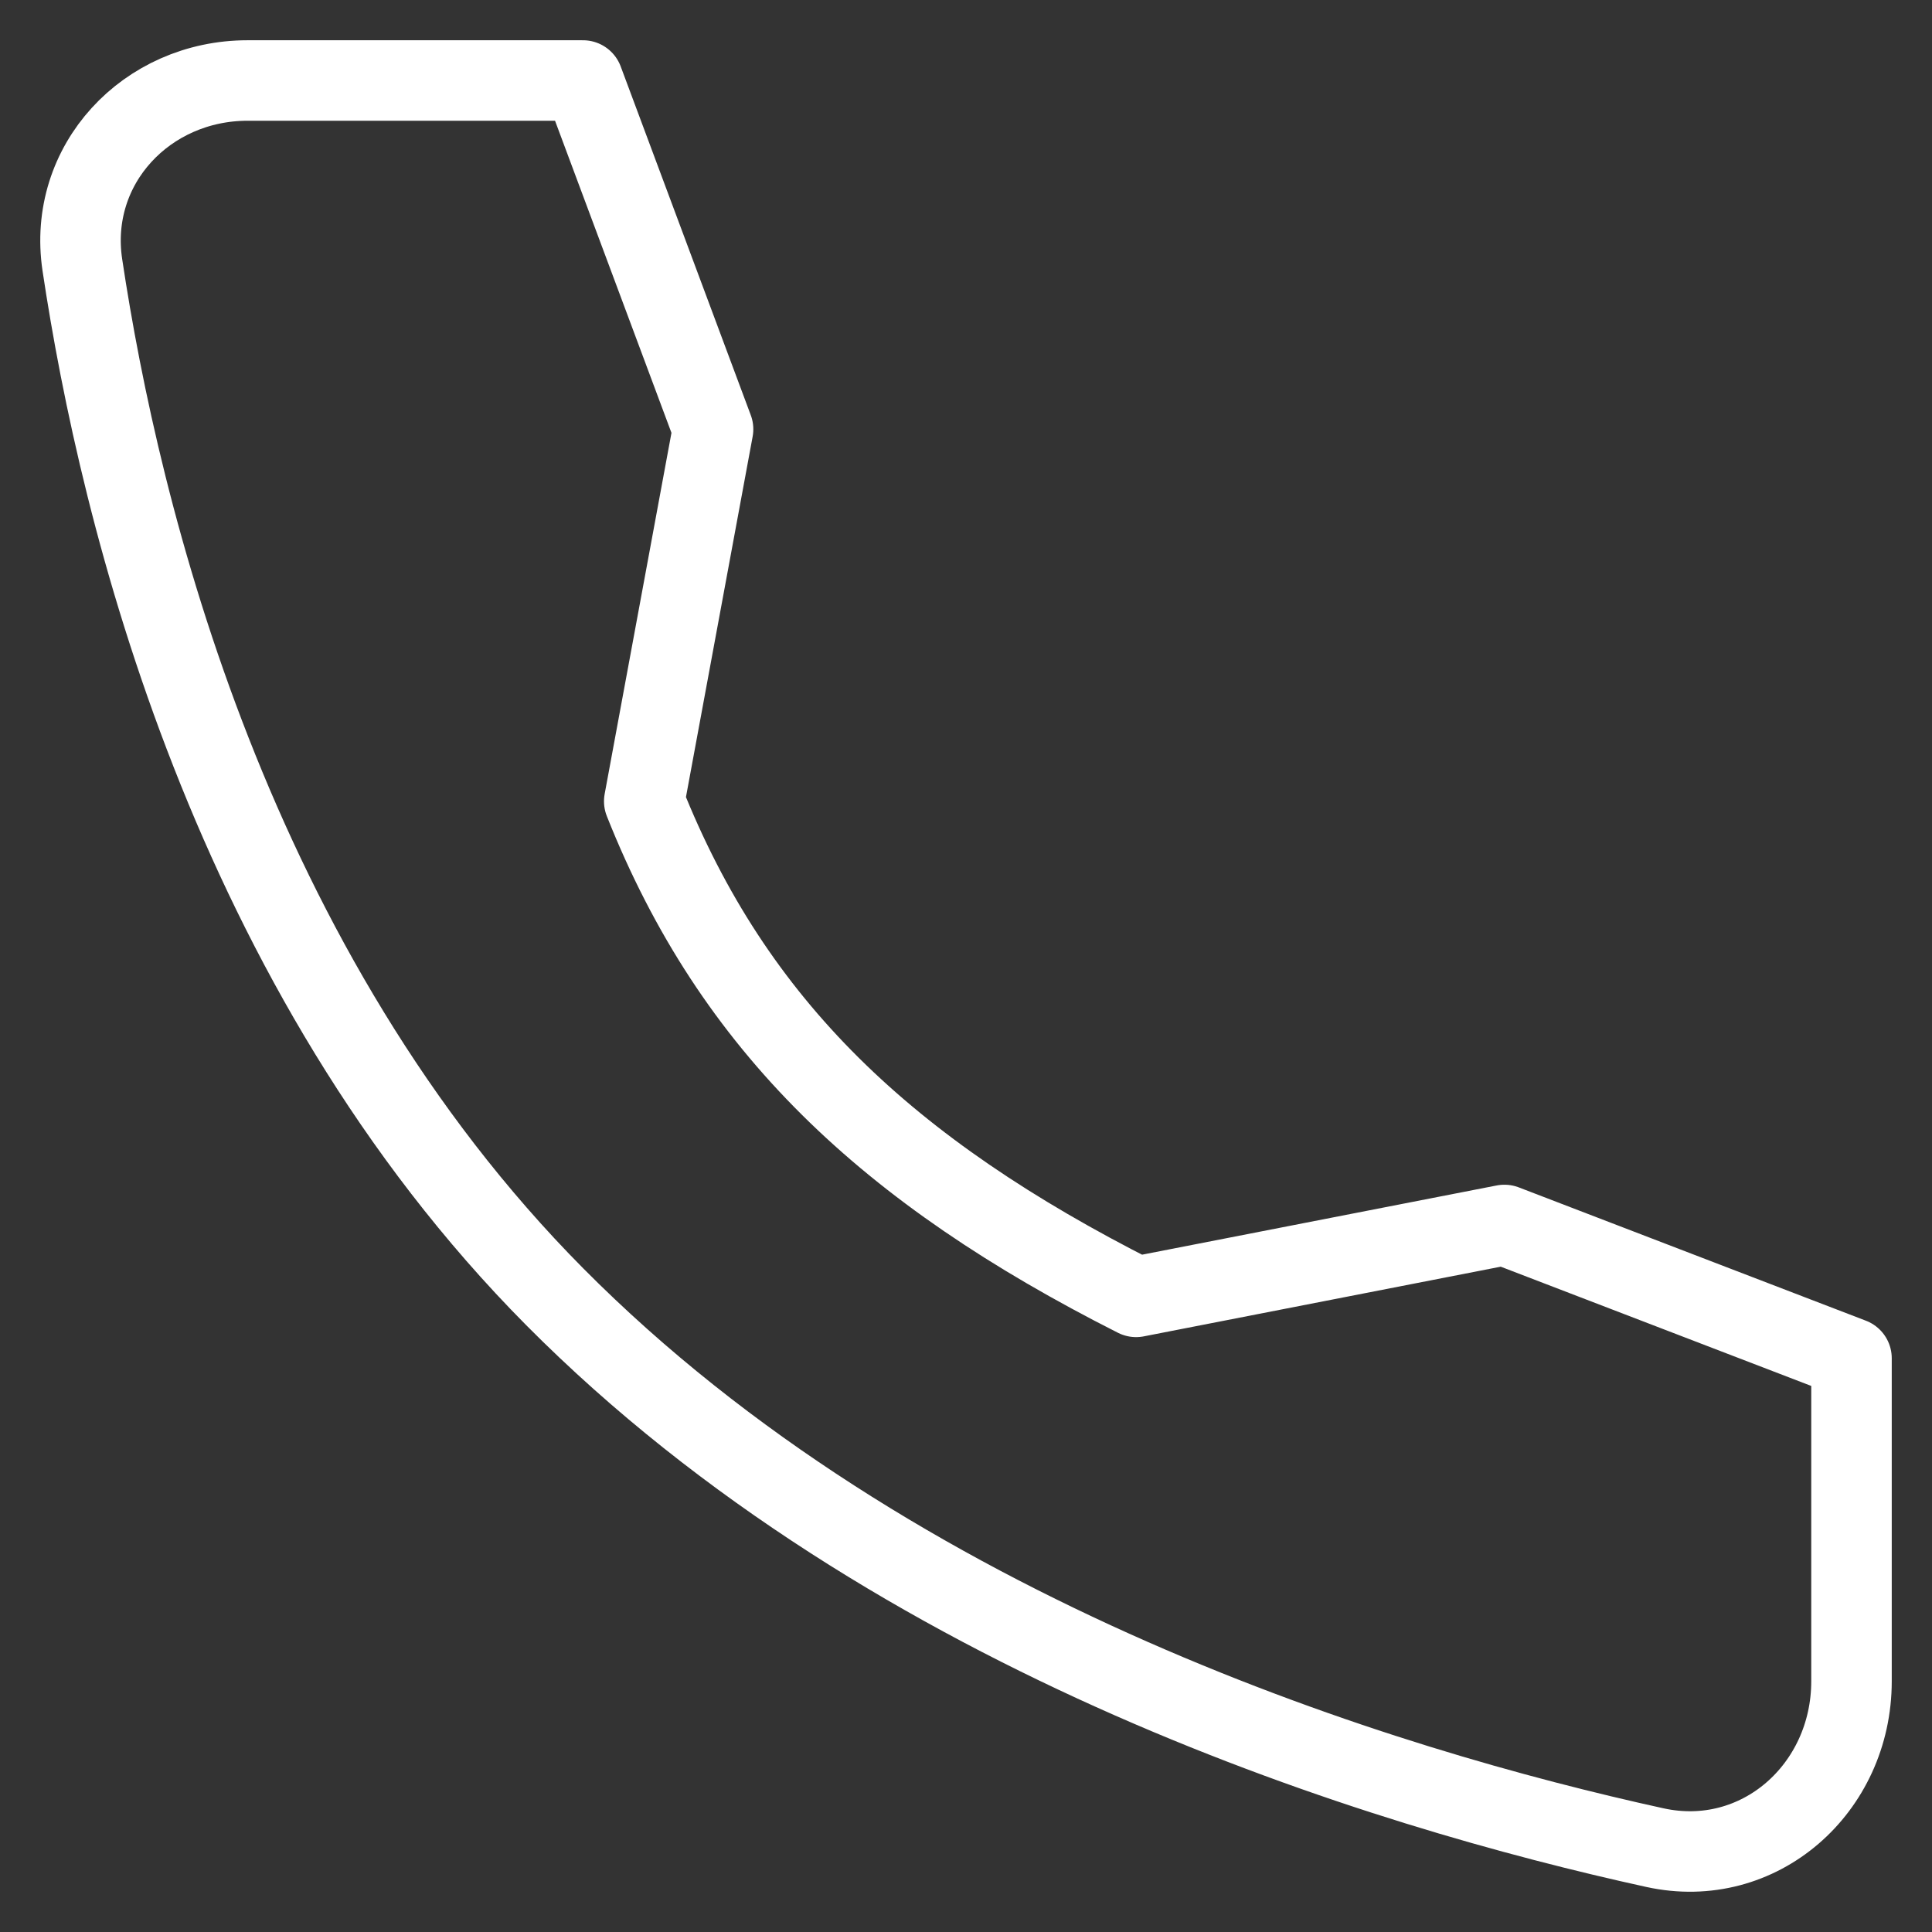
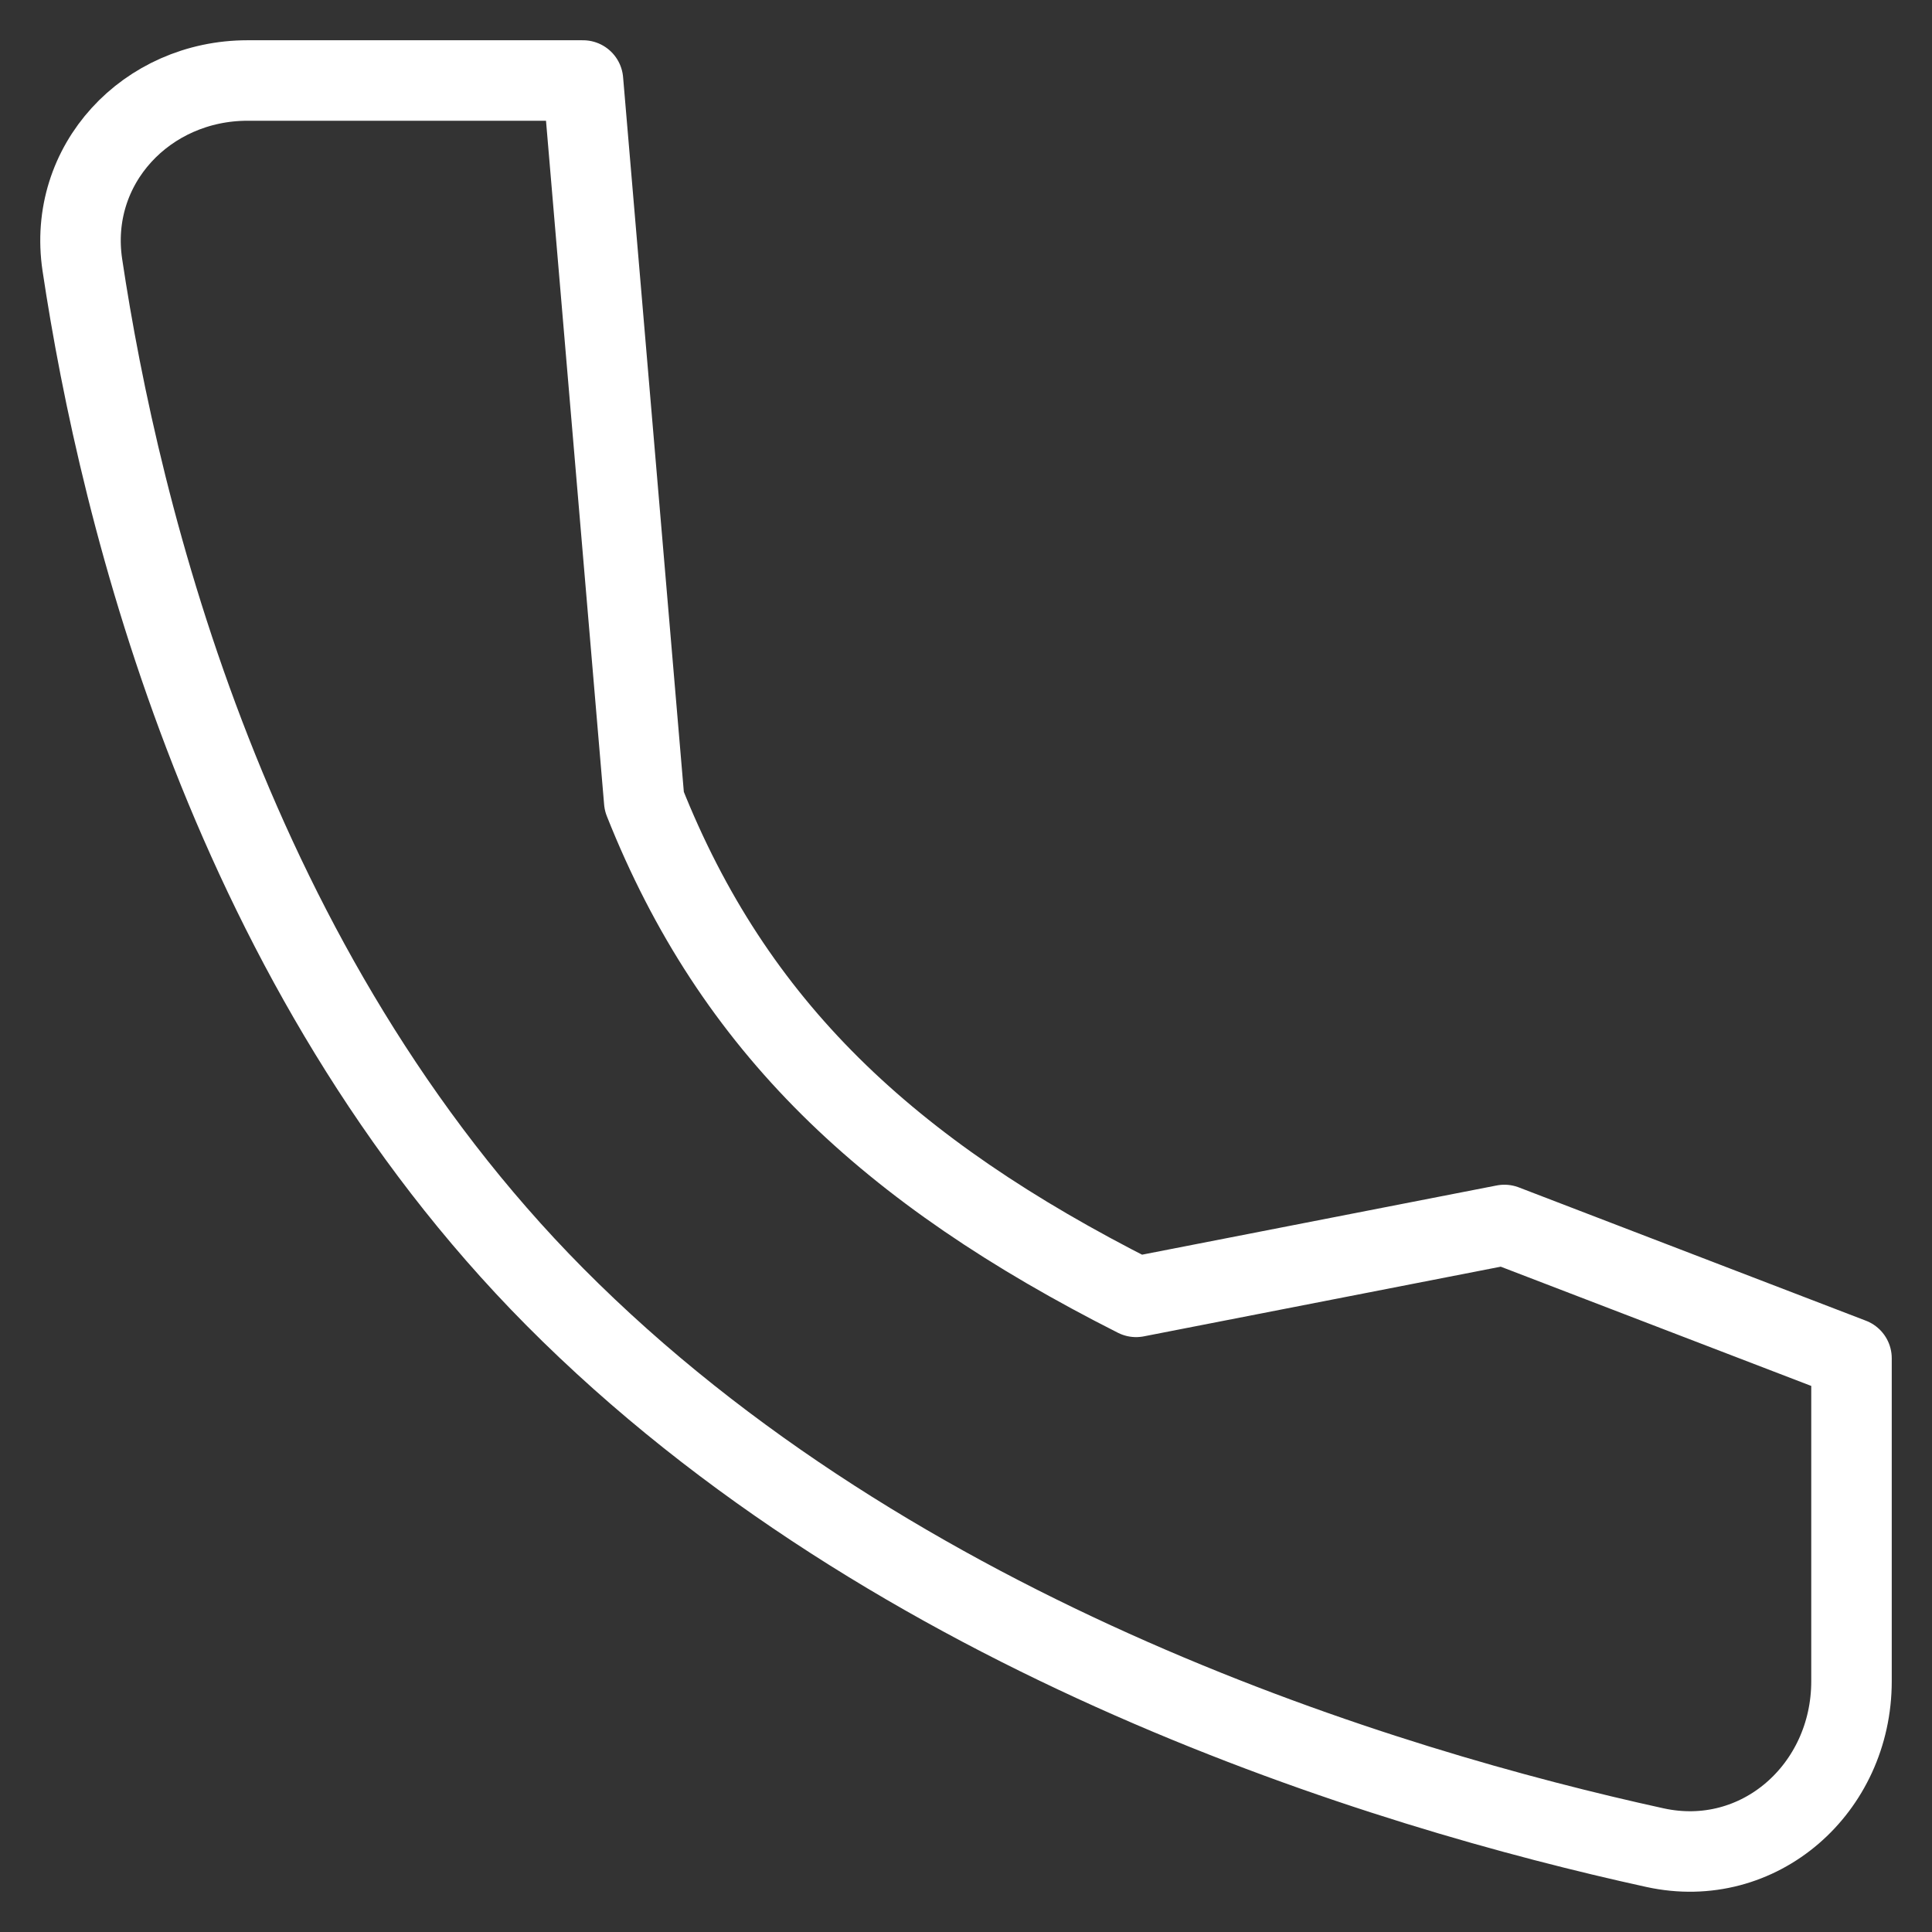
<svg xmlns="http://www.w3.org/2000/svg" width="24" height="24" viewBox="0 0 24 24" fill="none">
  <rect x="0" y="0" width="24" height="24" fill="#333333" stroke="none" />
-   <path d="M18.688 15.217L14.113 16.11C11.023 14.548 9.114 12.752 8.003 9.954L8.858 5.332L7.242 1H3.075C1.822 1 0.836 2.043 1.023 3.291C1.49 6.406 2.867 12.055 6.892 16.11C11.119 20.369 17.207 22.218 20.558 22.952C21.852 23.236 23 22.219 23 20.885V16.873L18.688 15.217Z" stroke="white" stroke-linecap="round" stroke-linejoin="round" />
+   <path d="M18.688 15.217L14.113 16.11C11.023 14.548 9.114 12.752 8.003 9.954L7.242 1H3.075C1.822 1 0.836 2.043 1.023 3.291C1.49 6.406 2.867 12.055 6.892 16.11C11.119 20.369 17.207 22.218 20.558 22.952C21.852 23.236 23 22.219 23 20.885V16.873L18.688 15.217Z" stroke="white" stroke-linecap="round" stroke-linejoin="round" />
</svg>